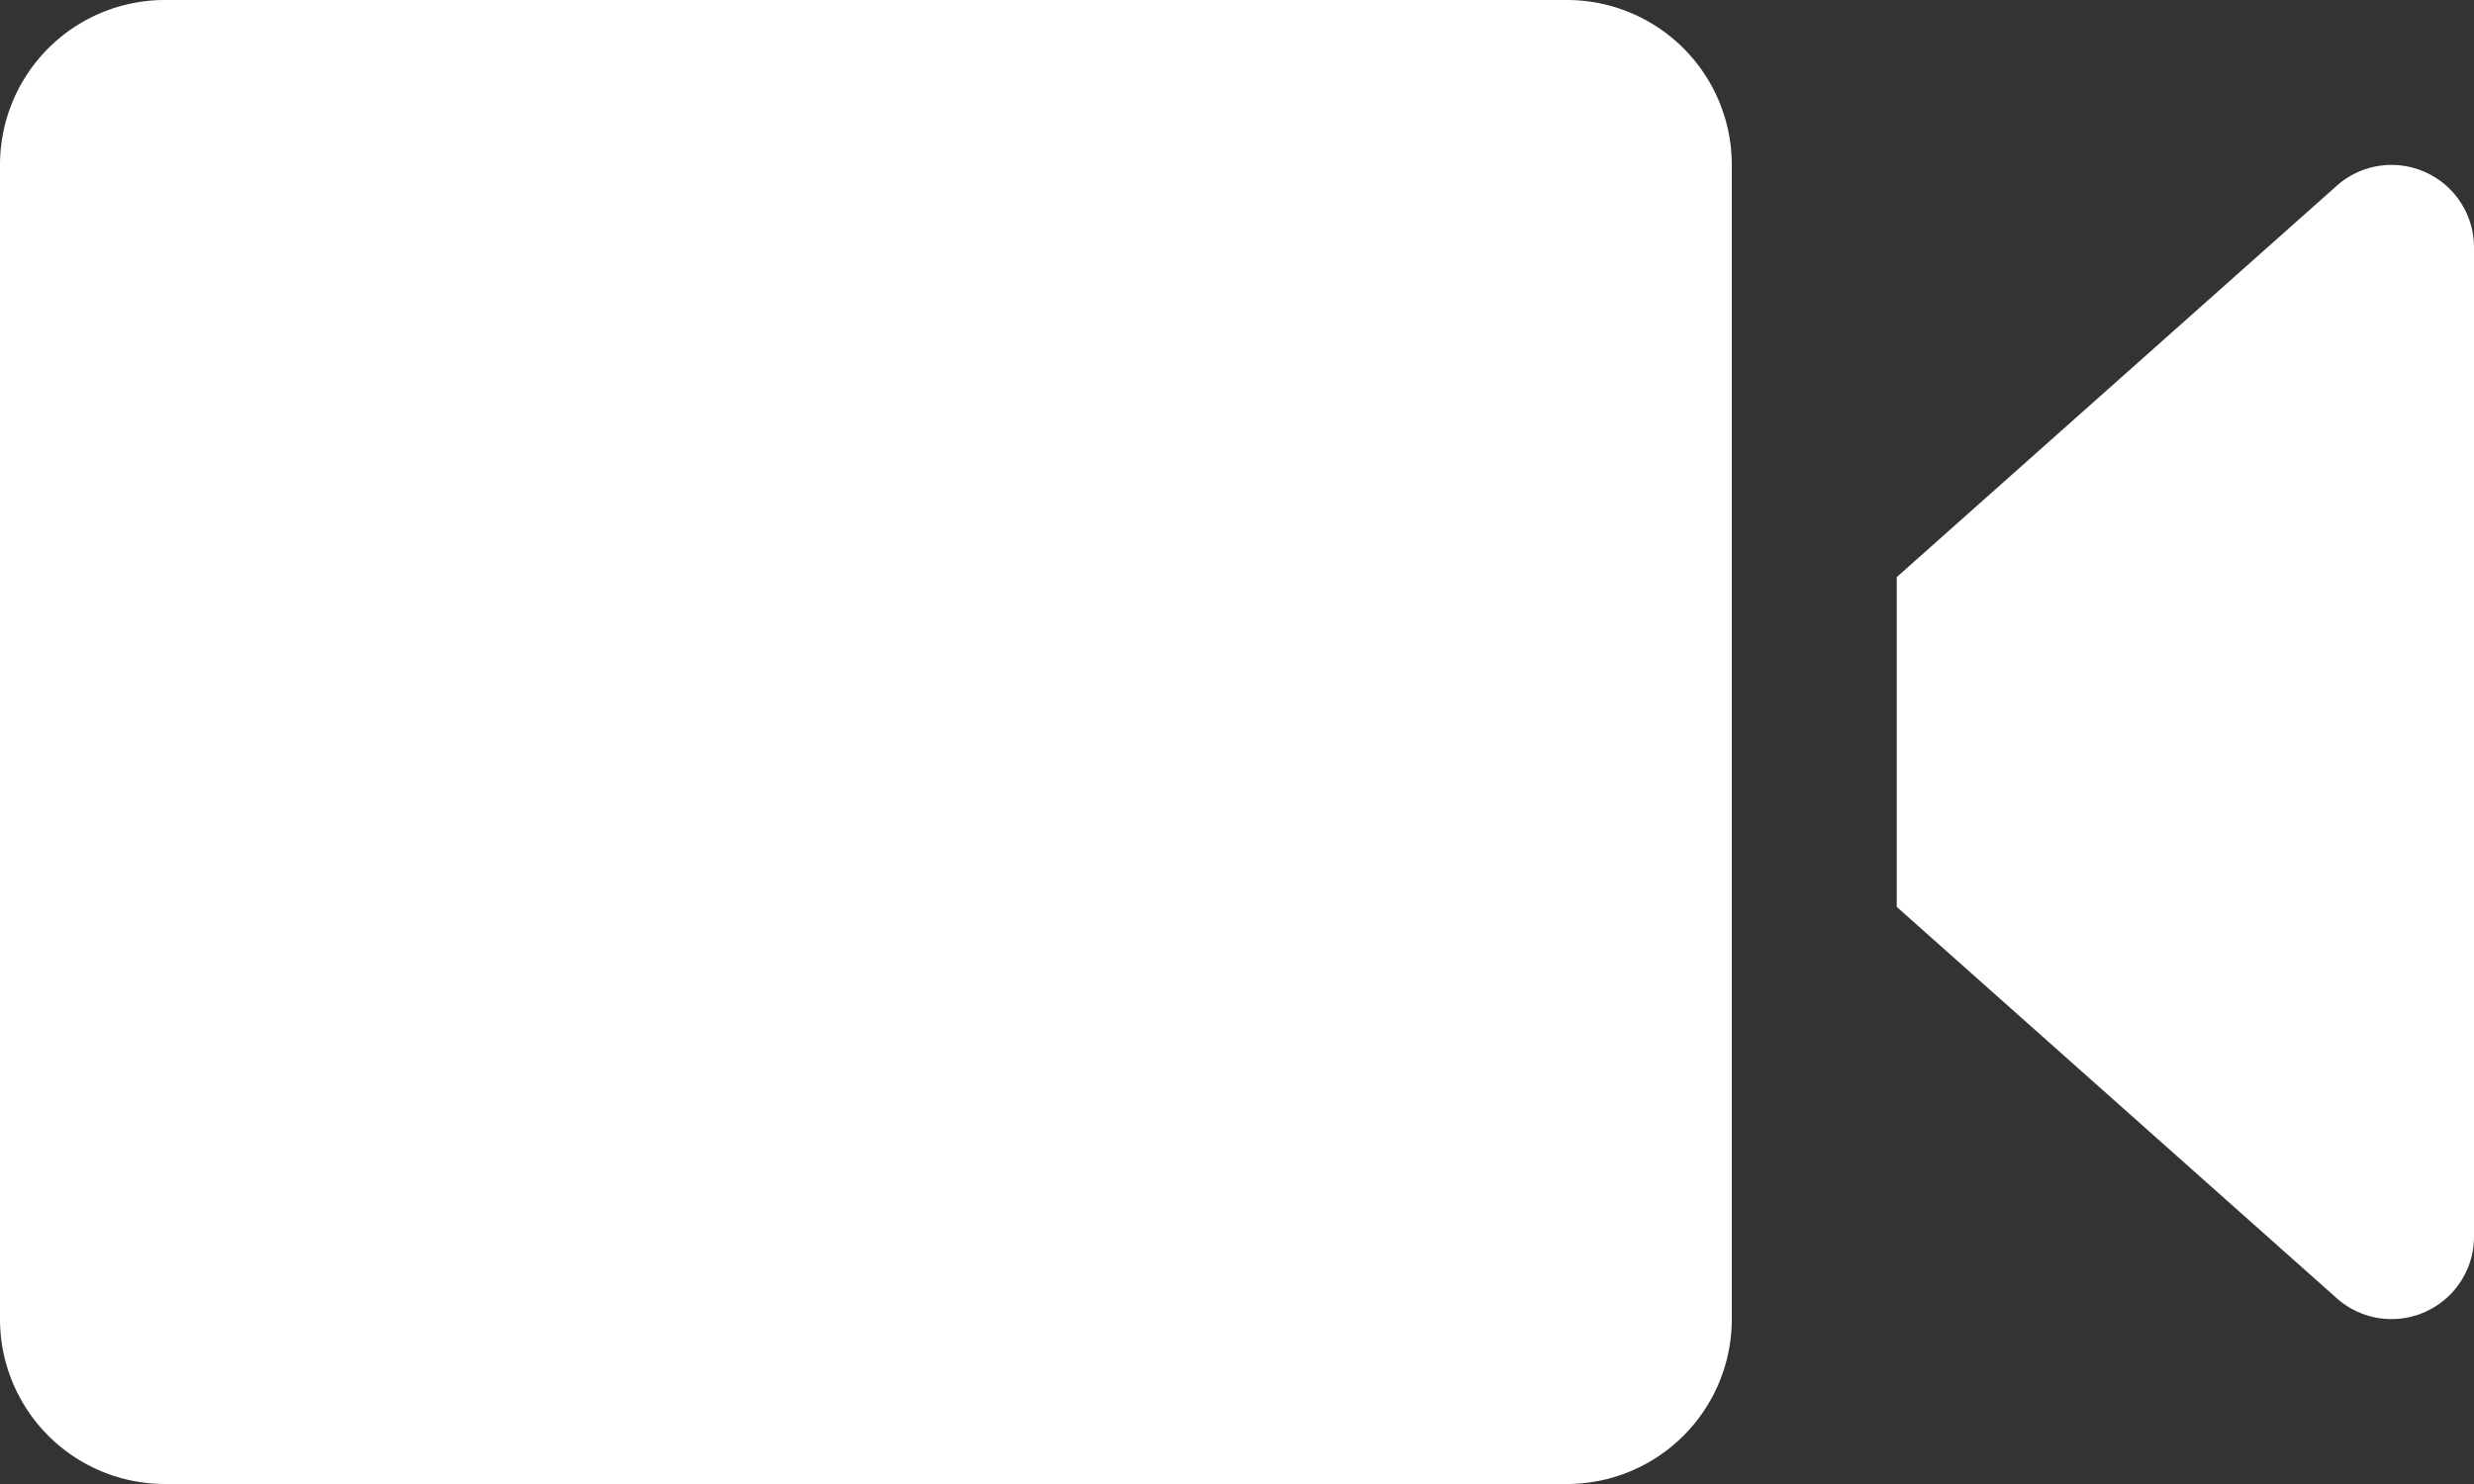
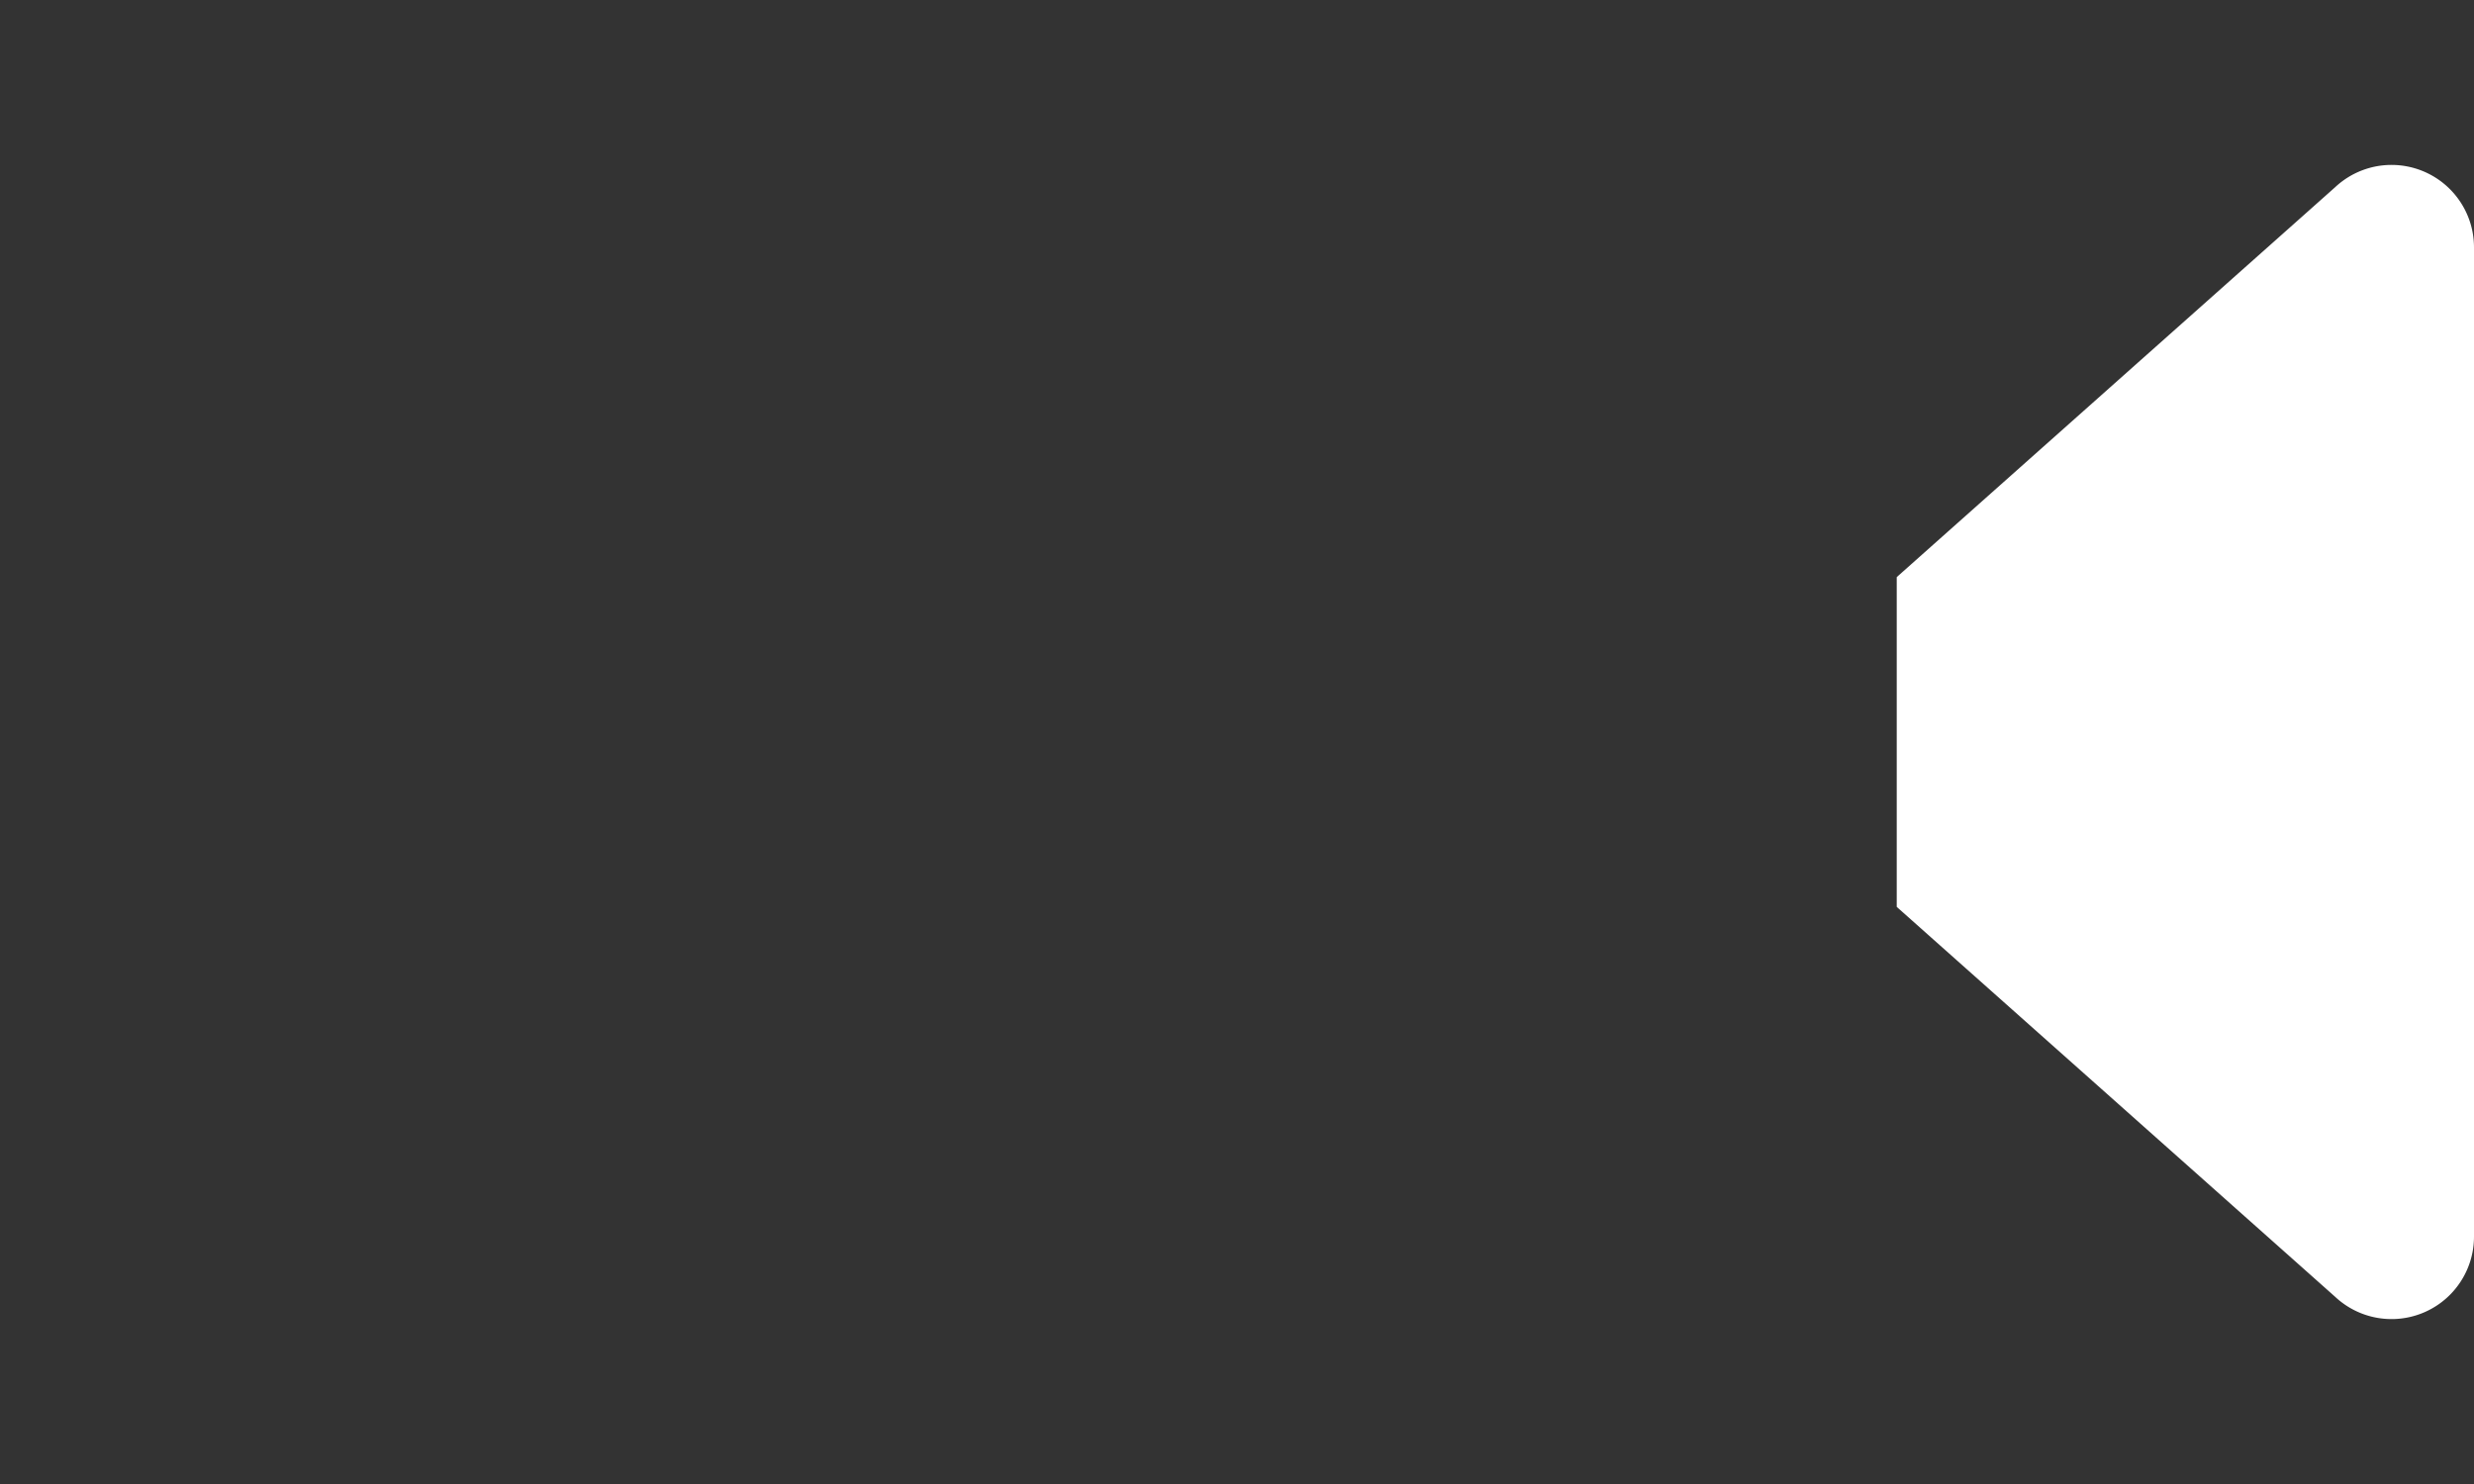
<svg xmlns="http://www.w3.org/2000/svg" width="30" height="18" fill="none">
  <rect width="100%" height="100%" fill="#333333" stroke="none" />
-   <path d="M19 18H2a2 2 0 01-2-2V2a2 2 0 012-2h17a2 2 0 012 2v14a2 2 0 01-2 2z" fill="#fff" />
  <path fill-rule="evenodd" clip-rule="evenodd" d="M30 3a1 1 0 00-1.683-.73L23 7v4l5.317 4.73A1 1 0 0030 15V3z" fill="#fff" />
</svg>